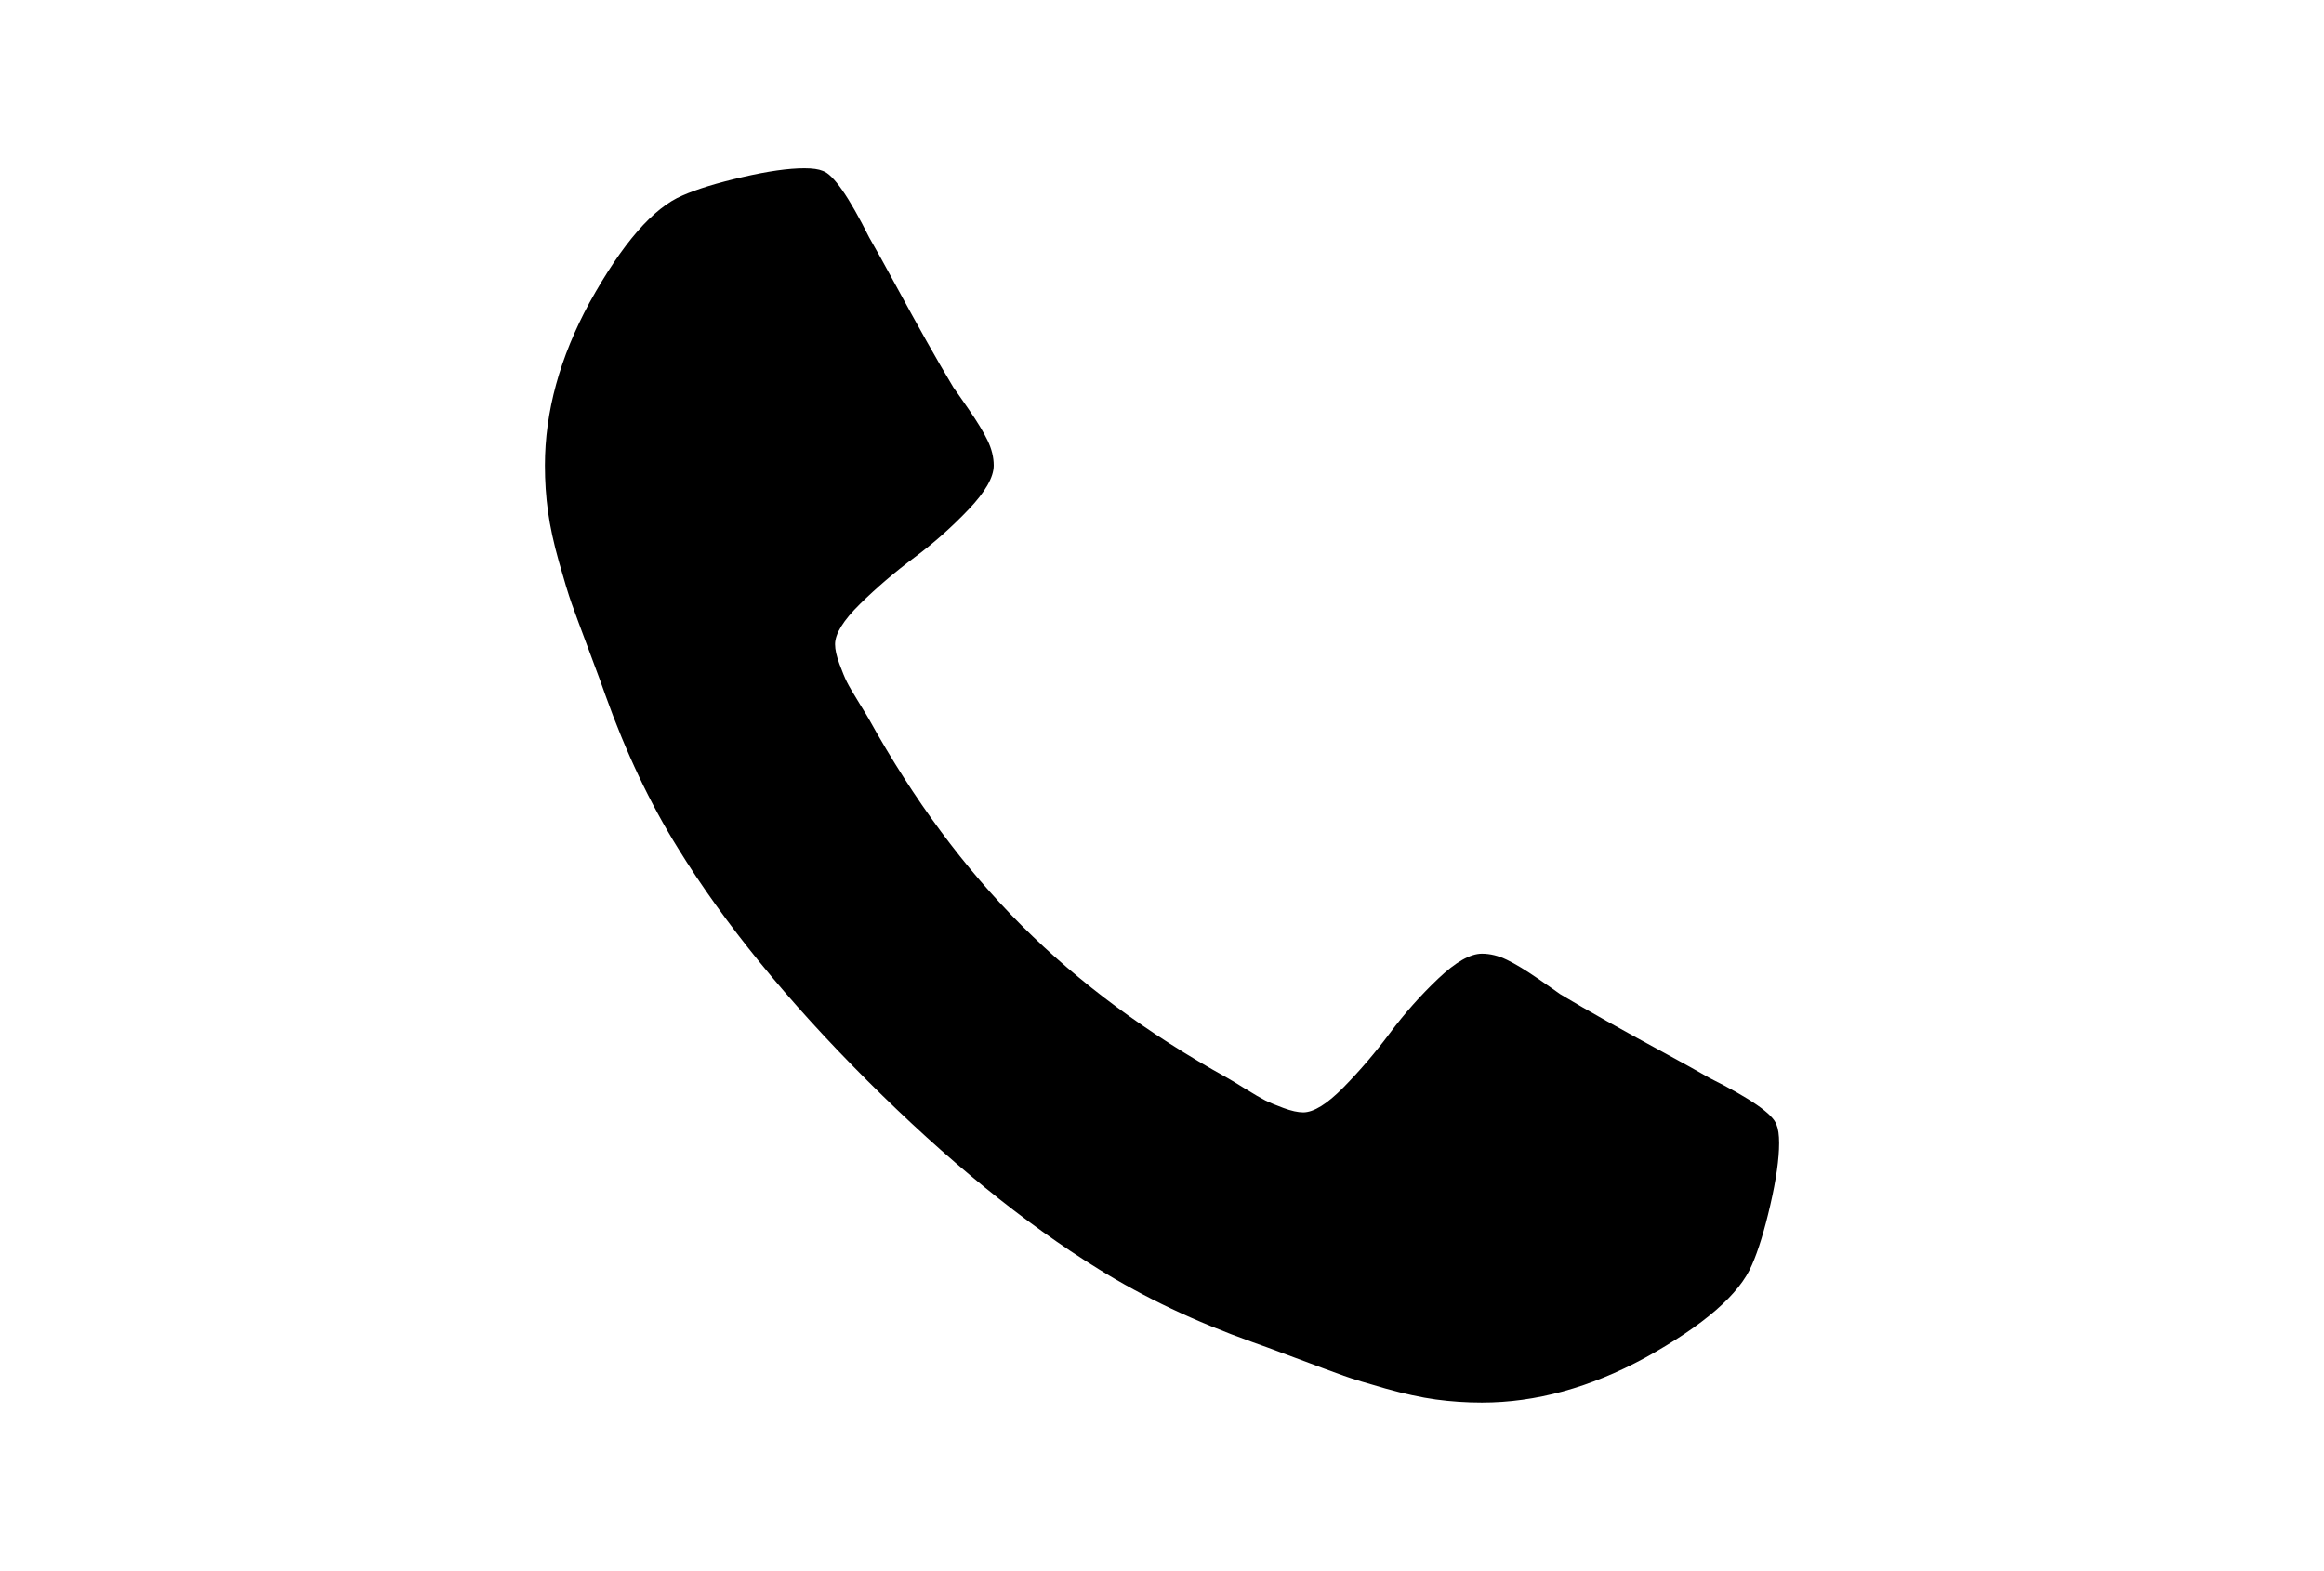
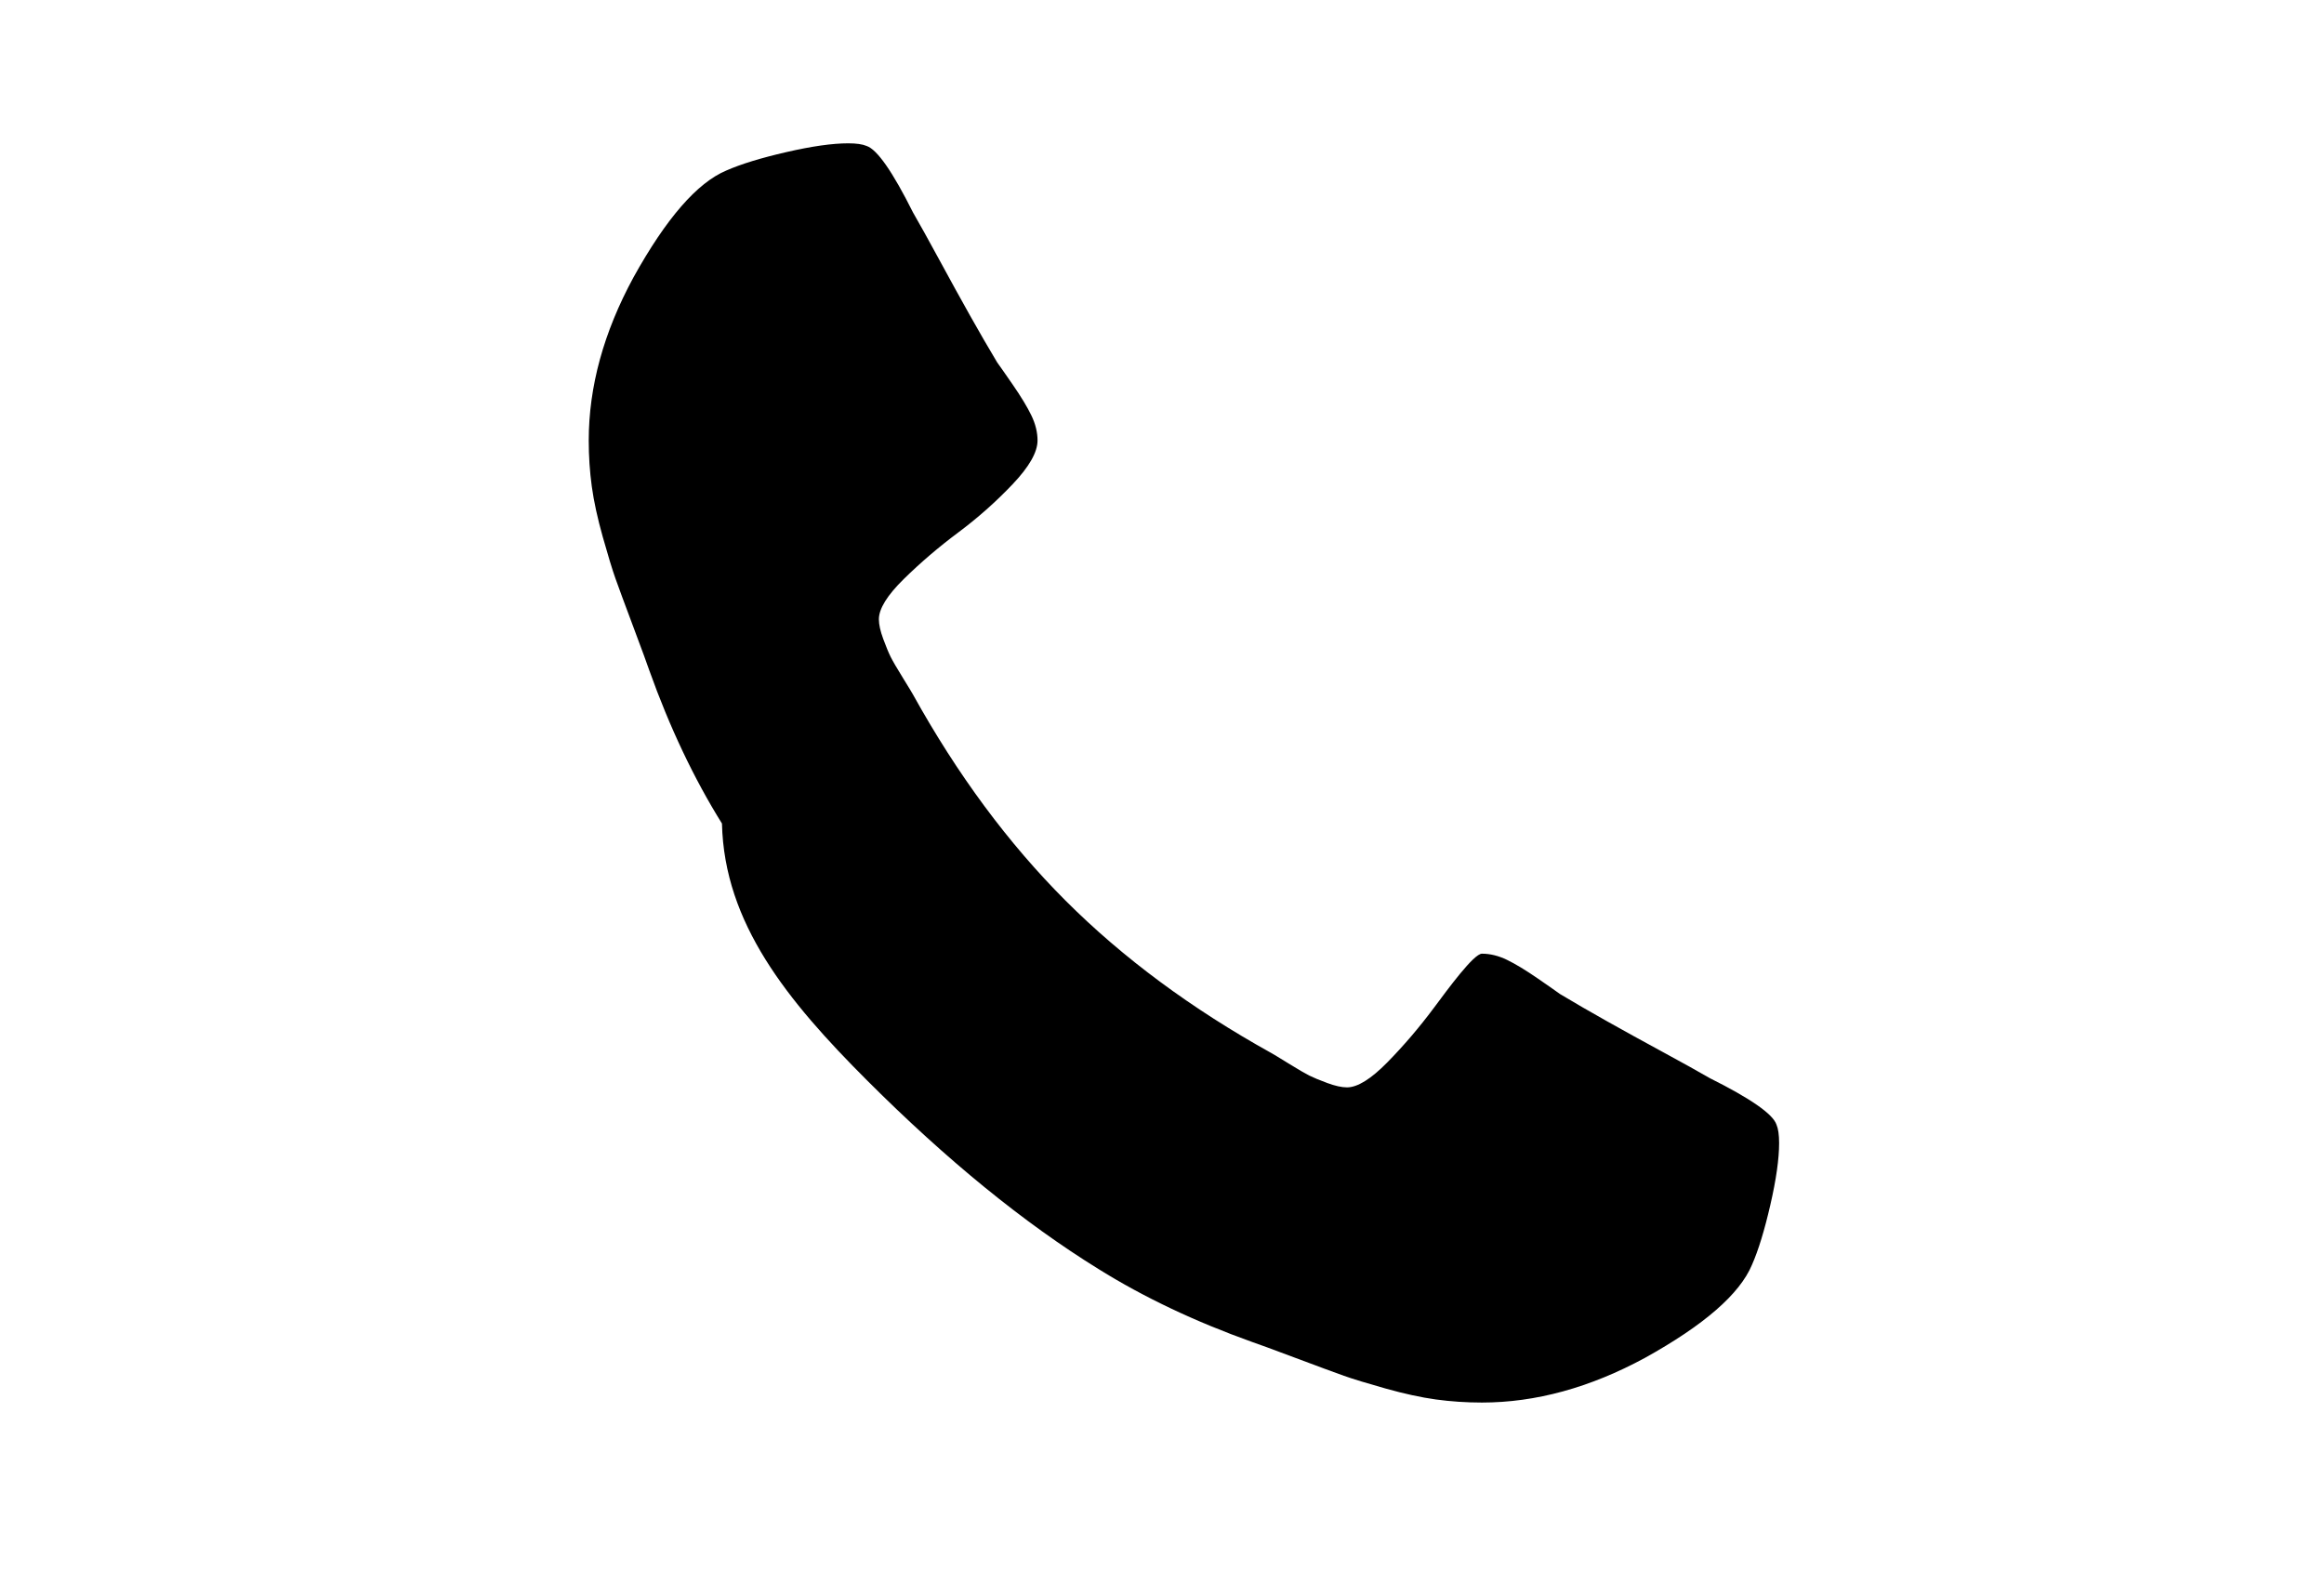
<svg xmlns="http://www.w3.org/2000/svg" version="1.1" id="Capa_1" x="0px" y="0px" width="216px" height="146px" viewBox="0 0 216 146" enable-background="new 0 0 216 146" xml:space="preserve">
-   <path d="M165.111,104.527c-0.325-0.978-2.389-2.418-6.192-4.318c-1.03-0.598-2.498-1.412-4.397-2.444  c-1.902-1.032-3.627-1.983-5.174-2.853c-1.549-0.868-3.002-1.711-4.359-2.524c-0.217-0.163-0.896-0.638-2.037-1.426  c-1.141-0.787-2.104-1.371-2.893-1.752c-0.787-0.38-1.561-0.57-2.322-0.57c-1.086,0-2.443,0.774-4.072,2.322  s-3.123,3.231-4.48,5.052c-1.358,1.82-2.797,3.503-4.317,5.051c-1.521,1.549-2.771,2.322-3.748,2.322  c-0.489,0-1.101-0.136-1.834-0.406c-0.732-0.271-1.289-0.504-1.671-0.692c-0.379-0.191-1.03-0.57-1.954-1.142  c-0.925-0.57-1.44-0.883-1.548-0.938c-7.441-4.128-13.823-8.854-19.146-14.176c-5.322-5.323-10.048-11.705-14.176-19.146  c-0.054-0.109-0.367-0.625-0.937-1.548c-0.571-0.924-0.951-1.575-1.141-1.956c-0.19-0.38-0.421-0.937-0.692-1.67  c-0.271-0.733-0.407-1.344-0.407-1.833c0-0.977,0.774-2.227,2.322-3.748c1.548-1.52,3.232-2.96,5.051-4.317  c1.82-1.357,3.503-2.851,5.051-4.48c1.548-1.63,2.322-2.987,2.322-4.073c0-0.76-0.19-1.535-0.57-2.322  c-0.38-0.789-0.964-1.752-1.752-2.893c-0.788-1.141-1.263-1.819-1.426-2.037c-0.814-1.357-1.655-2.81-2.525-4.358  c-0.87-1.548-1.82-3.273-2.852-5.174c-1.032-1.9-1.846-3.367-2.444-4.399c-1.901-3.801-3.34-5.866-4.318-6.191  c-0.38-0.163-0.951-0.245-1.711-0.245c-1.467,0-3.381,0.271-5.744,0.815c-2.363,0.543-4.223,1.113-5.581,1.711  c-2.716,1.14-5.594,4.453-8.636,9.938c-2.77,5.105-4.155,10.157-4.155,15.154c0,1.465,0.095,2.891,0.285,4.277  c0.19,1.385,0.53,2.947,1.019,4.685c0.489,1.738,0.883,3.029,1.181,3.87s0.855,2.348,1.67,4.521  c0.814,2.173,1.303,3.503,1.466,3.992c1.901,5.323,4.155,10.075,6.762,14.258C67.318,85.816,73.171,93,80.585,100.414  s14.597,13.267,21.55,17.558c4.182,2.606,8.936,4.861,14.258,6.763c0.489,0.162,1.82,0.651,3.992,1.467  c2.172,0.814,3.68,1.371,4.521,1.67s2.132,0.693,3.869,1.182c1.74,0.489,3.301,0.829,4.686,1.02  c1.385,0.188,2.811,0.285,4.277,0.285c4.996,0,10.048-1.386,15.154-4.155c5.484-3.042,8.797-5.921,9.938-8.638  c0.599-1.356,1.168-3.217,1.711-5.58c0.544-2.362,0.815-4.276,0.815-5.743C165.357,105.48,165.275,104.91,165.111,104.527z" />
+   <path d="M165.111,104.527c-0.325-0.978-2.389-2.418-6.192-4.318c-1.03-0.598-2.498-1.412-4.397-2.444  c-1.902-1.032-3.627-1.983-5.174-2.853c-1.549-0.868-3.002-1.711-4.359-2.524c-0.217-0.163-0.896-0.638-2.037-1.426  c-1.141-0.787-2.104-1.371-2.893-1.752c-0.787-0.38-1.561-0.57-2.322-0.57s-3.123,3.231-4.48,5.052c-1.358,1.82-2.797,3.503-4.317,5.051c-1.521,1.549-2.771,2.322-3.748,2.322  c-0.489,0-1.101-0.136-1.834-0.406c-0.732-0.271-1.289-0.504-1.671-0.692c-0.379-0.191-1.03-0.57-1.954-1.142  c-0.925-0.57-1.44-0.883-1.548-0.938c-7.441-4.128-13.823-8.854-19.146-14.176c-5.322-5.323-10.048-11.705-14.176-19.146  c-0.054-0.109-0.367-0.625-0.937-1.548c-0.571-0.924-0.951-1.575-1.141-1.956c-0.19-0.38-0.421-0.937-0.692-1.67  c-0.271-0.733-0.407-1.344-0.407-1.833c0-0.977,0.774-2.227,2.322-3.748c1.548-1.52,3.232-2.96,5.051-4.317  c1.82-1.357,3.503-2.851,5.051-4.48c1.548-1.63,2.322-2.987,2.322-4.073c0-0.76-0.19-1.535-0.57-2.322  c-0.38-0.789-0.964-1.752-1.752-2.893c-0.788-1.141-1.263-1.819-1.426-2.037c-0.814-1.357-1.655-2.81-2.525-4.358  c-0.87-1.548-1.82-3.273-2.852-5.174c-1.032-1.9-1.846-3.367-2.444-4.399c-1.901-3.801-3.34-5.866-4.318-6.191  c-0.38-0.163-0.951-0.245-1.711-0.245c-1.467,0-3.381,0.271-5.744,0.815c-2.363,0.543-4.223,1.113-5.581,1.711  c-2.716,1.14-5.594,4.453-8.636,9.938c-2.77,5.105-4.155,10.157-4.155,15.154c0,1.465,0.095,2.891,0.285,4.277  c0.19,1.385,0.53,2.947,1.019,4.685c0.489,1.738,0.883,3.029,1.181,3.87s0.855,2.348,1.67,4.521  c0.814,2.173,1.303,3.503,1.466,3.992c1.901,5.323,4.155,10.075,6.762,14.258C67.318,85.816,73.171,93,80.585,100.414  s14.597,13.267,21.55,17.558c4.182,2.606,8.936,4.861,14.258,6.763c0.489,0.162,1.82,0.651,3.992,1.467  c2.172,0.814,3.68,1.371,4.521,1.67s2.132,0.693,3.869,1.182c1.74,0.489,3.301,0.829,4.686,1.02  c1.385,0.188,2.811,0.285,4.277,0.285c4.996,0,10.048-1.386,15.154-4.155c5.484-3.042,8.797-5.921,9.938-8.638  c0.599-1.356,1.168-3.217,1.711-5.58c0.544-2.362,0.815-4.276,0.815-5.743C165.357,105.48,165.275,104.91,165.111,104.527z" />
</svg>